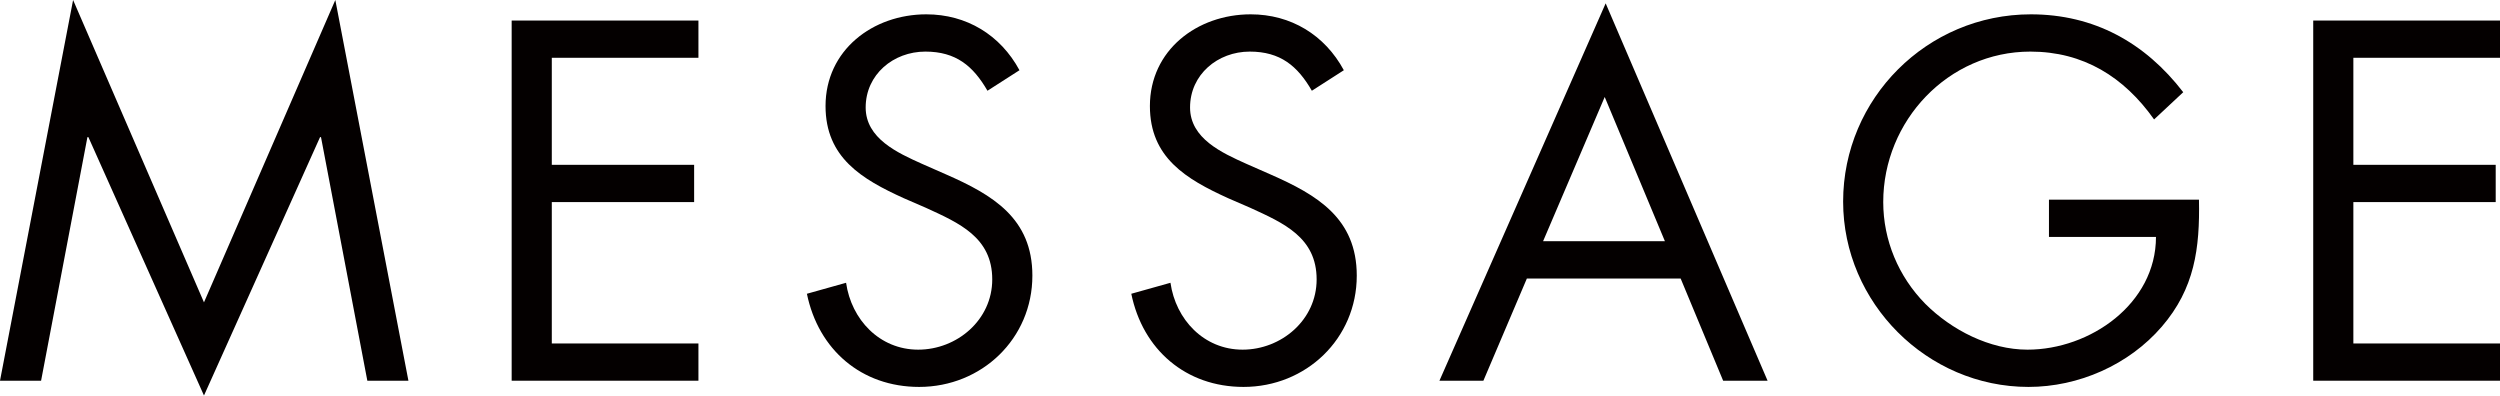
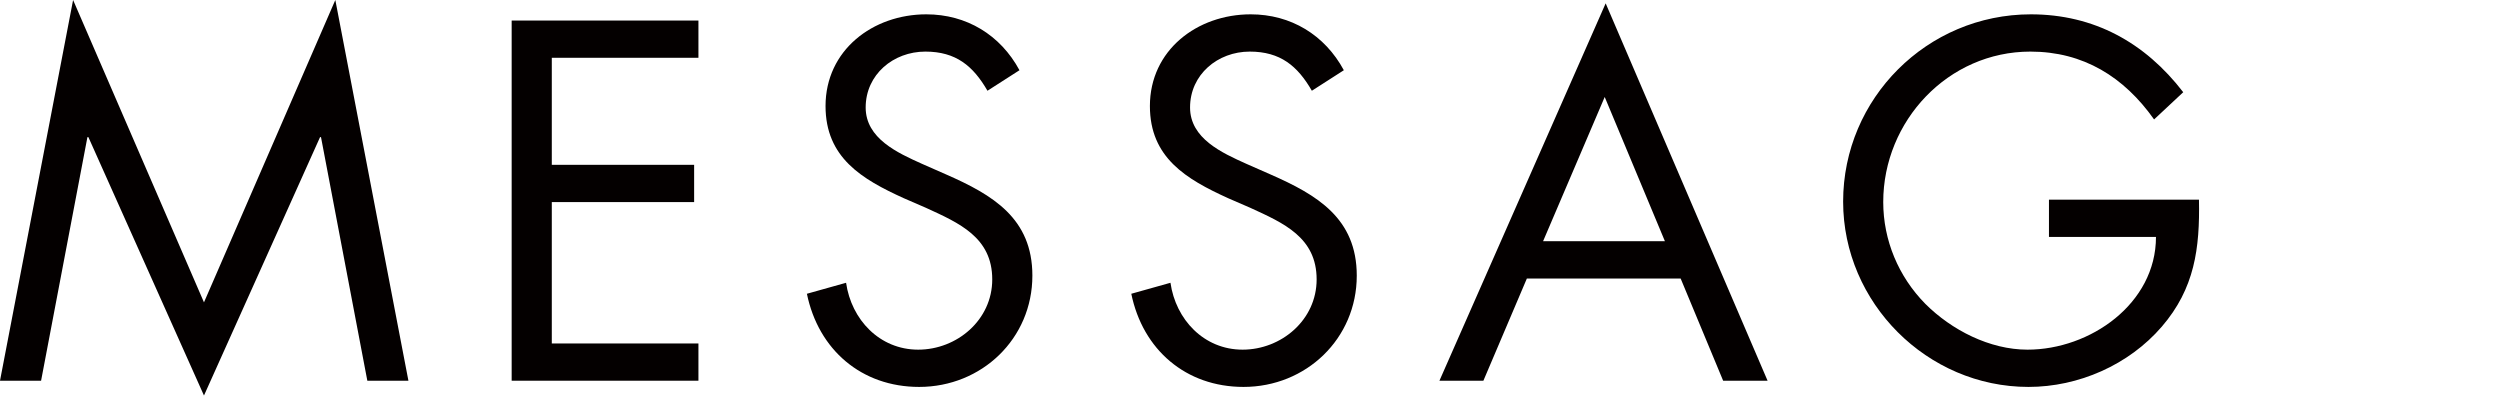
<svg xmlns="http://www.w3.org/2000/svg" version="1.1" id="レイヤー_1" x="0px" y="0px" width="99.426px" height="15.73px" viewBox="0 0 99.426 15.73" enable-background="new 0 0 99.426 15.73" xml:space="preserve">
  <line fill="none" x1="327.108" y1="49.335" x2="327.108" y2="-281.401" />
  <line fill="none" x1="625.602" y1="-499.521" x2="625.602" y2="733.479" />
  <line fill="none" x1="625.602" y1="-499.521" x2="625.602" y2="733.479" />
  <line fill="none" x1="625.602" y1="-499.521" x2="625.602" y2="733.479" />
  <polygon fill="#040000" points="2.907,0 8.112,12.025 13.336,0 16.243,15.141 14.609,15.141 12.766,5.453 12.729,5.453 8.112,15.73   3.515,5.453 3.477,5.453 1.634,15.141 0,15.141 " />
  <polygon fill="#040000" points="20.349,0.817 27.777,0.817 27.777,2.298 21.945,2.298 21.945,6.555 27.606,6.555 27.606,8.037   21.945,8.037 21.945,13.66 27.777,13.66 27.777,15.141 20.349,15.141 " />
  <path fill="#040000" d="M39.272,3.609c-0.57-0.987-1.254-1.557-2.47-1.557c-1.273,0-2.374,0.911-2.374,2.223  c0,1.234,1.272,1.805,2.241,2.241l0.95,0.418c1.862,0.817,3.439,1.747,3.439,4.028c0,2.506-2.014,4.426-4.503,4.426  c-2.298,0-4.008-1.482-4.464-3.705l1.558-0.437c0.209,1.463,1.33,2.66,2.868,2.66c1.539,0,2.945-1.178,2.945-2.793  c0-1.672-1.311-2.241-2.641-2.85l-0.874-0.379c-1.672-0.759-3.115-1.615-3.115-3.667c0-2.222,1.88-3.647,4.008-3.647  c1.596,0,2.945,0.816,3.705,2.223L39.272,3.609z" />
  <path fill="#040000" d="M52.173,3.609c-0.569-0.987-1.254-1.557-2.47-1.557c-1.273,0-2.374,0.911-2.374,2.223  c0,1.234,1.272,1.805,2.241,2.241l0.95,0.418c1.862,0.817,3.439,1.747,3.439,4.028c0,2.506-2.014,4.426-4.503,4.426  c-2.298,0-4.008-1.482-4.464-3.705l1.558-0.437c0.209,1.463,1.33,2.66,2.868,2.66c1.539,0,2.945-1.178,2.945-2.793  c0-1.672-1.312-2.241-2.642-2.85l-0.874-0.379c-1.672-0.759-3.115-1.615-3.115-3.667c0-2.222,1.88-3.647,4.008-3.647  c1.596,0,2.945,0.816,3.705,2.223L52.173,3.609z" />
  <path fill="#040000" d="M60.724,11.077l-1.729,4.064h-1.748l6.611-15.008l6.439,15.008h-1.767l-1.69-4.064H60.724z M63.82,3.857  l-2.451,5.736h4.845L63.82,3.857z" />
  <path fill="#040000" d="M87.454,7.941c0.038,1.937-0.171,3.533-1.481,5.053c-1.311,1.519-3.306,2.394-5.3,2.394  c-4.028,0-7.371-3.343-7.371-7.371c0-4.103,3.343-7.447,7.465-7.447c2.509,0,4.541,1.121,6.061,3.097L85.669,4.75  c-1.197-1.692-2.812-2.698-4.921-2.698c-3.268,0-5.851,2.754-5.851,5.984c0,1.52,0.607,2.964,1.672,4.046  c1.045,1.045,2.564,1.824,4.065,1.824c2.488,0,5.11-1.824,5.11-4.484h-4.256V7.941H87.454z" />
-   <polygon fill="#040000" points="91.998,0.817 99.426,0.817 99.426,2.298 93.594,2.298 93.594,6.555 99.255,6.555 99.255,8.037   93.594,8.037 93.594,13.66 99.426,13.66 99.426,15.141 91.998,15.141 " />
-   <line fill="none" x1="625.602" y1="-499.521" x2="625.602" y2="733.479" />
  <line fill="none" x1="625.602" y1="-499.521" x2="625.602" y2="733.479" />
  <line fill="none" x1="625.602" y1="733.479" x2="625.602" y2="-499.521" />
</svg>